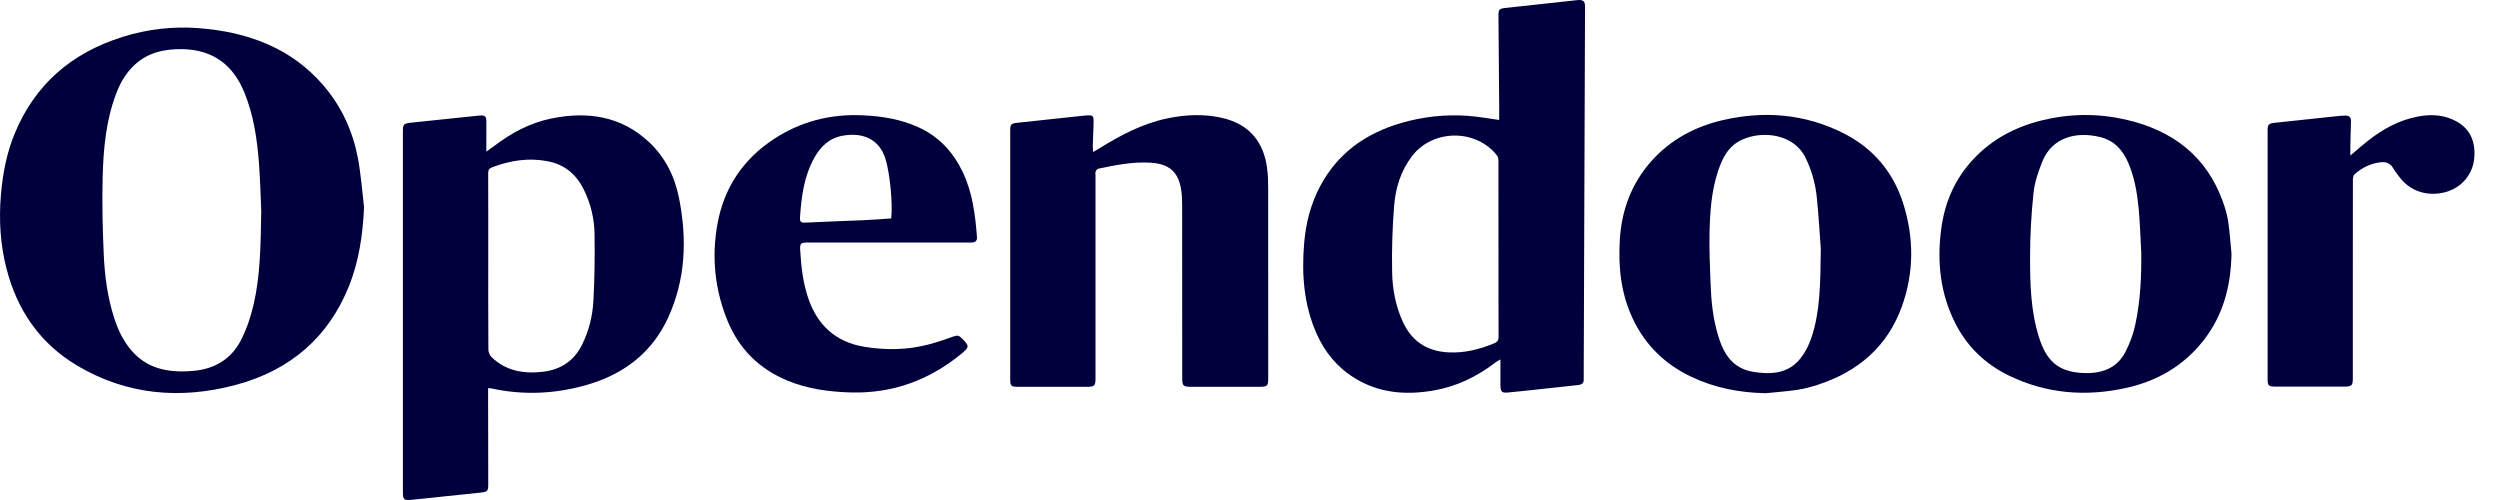
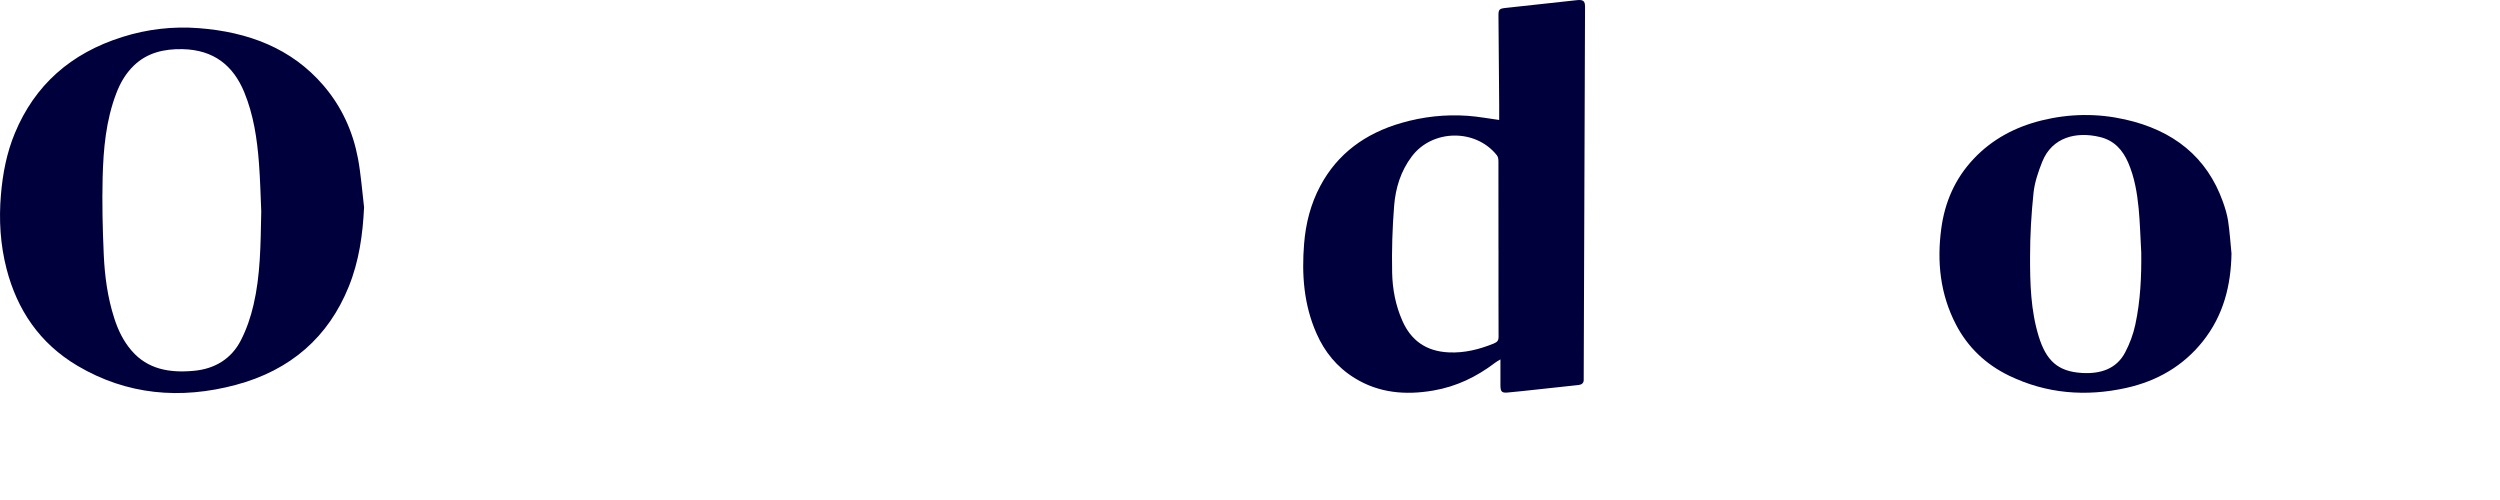
<svg xmlns="http://www.w3.org/2000/svg" width="70" height="14" viewBox="0 0 70 14" fill="none">
  <path d="M10.194 5.804C10.158 6.566 10.054 7.311 9.766 8.023C9.198 9.431 8.142 10.368 6.595 10.779C5.047 11.191 3.552 11.058 2.173 10.244C1.102 9.611 0.48 8.669 0.184 7.53C0.008 6.848 -0.034 6.154 0.026 5.453C0.076 4.861 0.186 4.283 0.416 3.729C0.972 2.389 1.976 1.489 3.434 1.033C4.127 0.815 4.84 0.733 5.563 0.788C6.946 0.894 8.16 1.348 9.055 2.391C9.57 2.99 9.881 3.683 10.023 4.435C10.107 4.887 10.139 5.347 10.194 5.803V5.804ZM7.315 5.92C7.298 5.542 7.288 5.048 7.25 4.557C7.198 3.884 7.101 3.218 6.839 2.582C6.533 1.839 5.99 1.395 5.111 1.376C4.596 1.366 4.125 1.474 3.751 1.833C3.518 2.057 3.365 2.325 3.254 2.618C2.965 3.377 2.895 4.17 2.874 4.964C2.856 5.685 2.873 6.407 2.905 7.127C2.932 7.731 3.012 8.331 3.2 8.913C3.305 9.24 3.453 9.55 3.684 9.818C4.135 10.342 4.748 10.444 5.416 10.384C6.025 10.331 6.48 10.04 6.742 9.534C6.904 9.22 7.02 8.877 7.099 8.535C7.291 7.713 7.297 6.873 7.315 5.921V5.92Z" fill="#00003D" />
  <path d="M41.977 3.358C41.977 3.223 41.978 3.079 41.977 2.936C41.971 2.103 41.963 1.269 41.957 0.437C41.956 0.261 41.983 0.24 42.167 0.221C42.828 0.15 43.488 0.077 44.148 0.005C44.327 -0.015 44.381 0.026 44.381 0.186C44.368 3.622 44.356 7.057 44.344 10.493C44.344 10.539 44.342 10.586 44.344 10.633C44.346 10.725 44.289 10.77 44.2 10.78C43.673 10.839 43.145 10.895 42.618 10.951C42.499 10.963 42.381 10.973 42.263 10.986C42.049 11.013 42.011 10.979 42.012 10.774C42.014 10.543 42.012 10.313 42.012 10.063C41.96 10.095 41.906 10.123 41.859 10.159C41.35 10.548 40.781 10.824 40.133 10.935C39.355 11.069 38.607 11.005 37.93 10.586C37.434 10.28 37.091 9.854 36.865 9.343C36.505 8.533 36.445 7.685 36.515 6.824C36.561 6.258 36.697 5.713 36.97 5.203C37.451 4.302 38.228 3.733 39.244 3.441C39.847 3.267 40.468 3.198 41.098 3.243C41.388 3.264 41.675 3.318 41.978 3.359L41.977 3.358ZM41.957 6.984C41.957 6.161 41.958 5.337 41.956 4.514C41.956 4.457 41.946 4.388 41.911 4.346C41.318 3.6 40.11 3.616 39.534 4.375C39.219 4.789 39.076 5.265 39.036 5.759C38.986 6.383 38.967 7.012 38.98 7.638C38.99 8.097 39.076 8.554 39.267 8.984C39.507 9.527 39.924 9.838 40.569 9.867C41.012 9.887 41.421 9.782 41.822 9.62C41.926 9.578 41.961 9.533 41.96 9.428C41.956 8.614 41.958 7.8 41.958 6.985L41.957 6.984Z" fill="#00003D" />
-   <path d="M13.617 4.247C13.709 4.181 13.777 4.132 13.844 4.082C14.317 3.724 14.833 3.442 15.433 3.319C16.461 3.108 17.398 3.255 18.171 3.977C18.649 4.423 18.905 4.98 19.022 5.59C19.237 6.713 19.197 7.823 18.71 8.889C18.271 9.851 17.494 10.47 16.434 10.776C15.545 11.033 14.641 11.073 13.731 10.87C13.717 10.867 13.701 10.87 13.667 10.87C13.667 10.919 13.667 10.968 13.667 11.016C13.669 11.864 13.67 12.711 13.671 13.558C13.671 13.749 13.651 13.773 13.447 13.794C12.811 13.862 12.175 13.928 11.538 13.993C11.306 14.016 11.281 13.993 11.281 13.771C11.281 10.405 11.281 7.039 11.281 3.673C11.281 3.478 11.31 3.455 11.517 3.434C12.143 3.371 12.769 3.301 13.395 3.238C13.593 3.218 13.62 3.25 13.618 3.436C13.615 3.691 13.617 3.945 13.617 4.247V4.247ZM13.671 7.319C13.671 8.143 13.669 8.967 13.675 9.791C13.675 9.86 13.71 9.946 13.761 9.996C14.155 10.384 14.653 10.471 15.196 10.41C15.713 10.351 16.077 10.094 16.296 9.655C16.489 9.267 16.591 8.853 16.615 8.431C16.649 7.805 16.657 7.176 16.647 6.55C16.64 6.116 16.539 5.691 16.34 5.295C16.138 4.892 15.82 4.608 15.337 4.515C14.803 4.412 14.294 4.491 13.794 4.679C13.7 4.714 13.668 4.753 13.669 4.848C13.673 5.672 13.671 6.496 13.671 7.32V7.319Z" fill="#00003D" />
-   <path d="M30.608 4.256C30.685 4.211 30.738 4.181 30.791 4.148C31.385 3.781 32.002 3.454 32.706 3.31C33.195 3.21 33.69 3.187 34.183 3.293C35.034 3.474 35.387 4.035 35.477 4.695C35.505 4.897 35.508 5.103 35.509 5.307C35.511 7.071 35.51 8.836 35.51 10.601C35.51 10.806 35.484 10.83 35.261 10.831C34.625 10.831 33.988 10.831 33.352 10.831C33.132 10.831 33.102 10.802 33.102 10.598C33.102 8.982 33.102 7.367 33.1 5.751C33.1 5.594 33.094 5.434 33.067 5.279C32.985 4.808 32.727 4.587 32.221 4.556C31.72 4.524 31.234 4.622 30.75 4.724C30.72 4.73 30.69 4.775 30.677 4.807C30.665 4.84 30.674 4.881 30.674 4.918C30.674 6.808 30.674 8.698 30.674 10.588C30.674 10.805 30.648 10.831 30.42 10.831C29.788 10.831 29.157 10.831 28.526 10.831C28.306 10.831 28.286 10.812 28.286 10.611C28.286 8.297 28.286 5.983 28.286 3.669C28.286 3.468 28.307 3.456 28.522 3.434C29.094 3.376 29.664 3.308 30.237 3.25C30.657 3.207 30.626 3.196 30.617 3.556C30.613 3.728 30.603 3.9 30.598 4.072C30.597 4.125 30.603 4.179 30.608 4.257L30.608 4.256Z" fill="#00003D" />
-   <path d="M49.436 11.01C48.703 10.995 48.005 10.86 47.35 10.547C46.62 10.199 46.087 9.673 45.744 8.978C45.389 8.257 45.308 7.493 45.355 6.715C45.404 5.898 45.672 5.147 46.24 4.51C46.767 3.919 47.444 3.548 48.236 3.364C49.404 3.093 50.537 3.191 51.603 3.723C52.458 4.151 53.015 4.829 53.289 5.695C53.595 6.66 53.596 7.633 53.249 8.591C52.852 9.686 52.045 10.405 50.882 10.779C50.7 10.837 50.511 10.888 50.322 10.916C50.029 10.959 49.731 10.98 49.436 11.01V11.01ZM50.982 6.964C50.96 6.671 50.928 6.109 50.873 5.549C50.835 5.155 50.731 4.774 50.552 4.411C50.229 3.753 49.359 3.649 48.783 3.909C48.388 4.087 48.223 4.435 48.102 4.801C47.916 5.366 47.879 5.953 47.867 6.538C47.857 6.998 47.879 7.459 47.895 7.92C47.912 8.418 47.961 8.914 48.107 9.395C48.256 9.886 48.494 10.32 49.109 10.415C49.58 10.488 50.039 10.461 50.365 10.091C50.525 9.911 50.643 9.682 50.719 9.457C50.962 8.734 50.971 7.983 50.982 6.964Z" fill="#00003D" />
  <path d="M62.482 7.089C62.468 7.986 62.261 8.825 61.68 9.556C61.137 10.239 60.41 10.668 59.529 10.863C58.397 11.113 57.3 11.022 56.261 10.522C55.597 10.202 55.096 9.719 54.768 9.089C54.323 8.234 54.231 7.328 54.356 6.397C54.454 5.666 54.737 5.004 55.263 4.447C55.777 3.902 56.422 3.555 57.17 3.371C57.944 3.181 58.721 3.17 59.498 3.344C60.855 3.647 61.793 4.395 62.241 5.649C62.304 5.824 62.359 6.005 62.387 6.188C62.432 6.486 62.451 6.788 62.481 7.089H62.482ZM59.954 7.055C59.931 6.651 59.921 6.245 59.883 5.842C59.84 5.403 59.768 4.966 59.589 4.553C59.437 4.204 59.202 3.933 58.797 3.836C58.132 3.675 57.458 3.844 57.184 4.526C57.072 4.806 56.971 5.101 56.939 5.397C56.877 5.988 56.842 6.584 56.842 7.178C56.84 7.931 56.859 8.688 57.084 9.42C57.294 10.102 57.625 10.404 58.295 10.443C58.815 10.474 59.259 10.331 59.503 9.87C59.633 9.623 59.733 9.354 59.79 9.084C59.933 8.416 59.963 7.737 59.955 7.055H59.954Z" fill="#00003D" />
-   <path d="M24.878 6.79C24.127 6.79 23.377 6.79 22.626 6.79C22.417 6.79 22.395 6.813 22.406 7.008C22.433 7.478 22.485 7.944 22.646 8.393C22.901 9.106 23.397 9.578 24.206 9.711C24.804 9.809 25.404 9.801 25.992 9.647C26.235 9.583 26.474 9.503 26.708 9.418C26.798 9.386 26.851 9.393 26.916 9.457C27.151 9.69 27.158 9.714 26.893 9.927C26.014 10.638 25.007 11.019 23.83 10.989C23.218 10.972 22.626 10.893 22.061 10.662C21.249 10.33 20.696 9.763 20.378 8.998C20.012 8.116 19.921 7.196 20.089 6.269C20.268 5.281 20.786 4.469 21.678 3.887C22.421 3.403 23.242 3.188 24.148 3.228C24.69 3.252 25.212 3.336 25.703 3.557C26.294 3.822 26.69 4.262 26.955 4.814C27.232 5.393 27.306 6.01 27.355 6.633C27.365 6.76 27.295 6.792 27.174 6.791C26.408 6.789 25.642 6.79 24.877 6.79H24.878ZM24.954 6.116C25.002 5.68 24.911 4.806 24.787 4.43C24.611 3.896 24.165 3.702 23.603 3.798C23.21 3.866 22.97 4.114 22.798 4.424C22.508 4.947 22.437 5.518 22.4 6.096C22.393 6.211 22.433 6.239 22.552 6.233C23.098 6.206 23.643 6.189 24.189 6.165C24.441 6.154 24.694 6.133 24.954 6.116Z" fill="#00003D" />
-   <path d="M65.81 4.355C65.996 4.198 66.142 4.067 66.297 3.945C66.713 3.62 67.168 3.363 67.707 3.262C68.019 3.204 68.333 3.207 68.627 3.327C69.108 3.522 69.318 3.88 69.281 4.405C69.248 4.884 68.916 5.273 68.439 5.388C67.936 5.51 67.453 5.337 67.168 4.935C67.114 4.857 67.05 4.785 67.005 4.704C66.922 4.555 66.786 4.525 66.628 4.547C66.359 4.584 66.131 4.703 65.934 4.873C65.896 4.906 65.881 4.978 65.881 5.032C65.878 6.043 65.879 7.053 65.879 8.064C65.879 8.907 65.879 9.749 65.879 10.592C65.879 10.797 65.849 10.825 65.629 10.825C64.998 10.825 64.367 10.826 63.735 10.825C63.516 10.825 63.493 10.804 63.493 10.605C63.493 8.286 63.493 5.967 63.493 3.648C63.493 3.486 63.524 3.456 63.696 3.438C64.302 3.374 64.909 3.309 65.515 3.244C65.56 3.24 65.604 3.239 65.649 3.237C65.773 3.229 65.833 3.278 65.828 3.4C65.819 3.637 65.815 3.874 65.81 4.111C65.808 4.18 65.81 4.248 65.81 4.355L65.81 4.355Z" fill="#00003D" />
</svg>